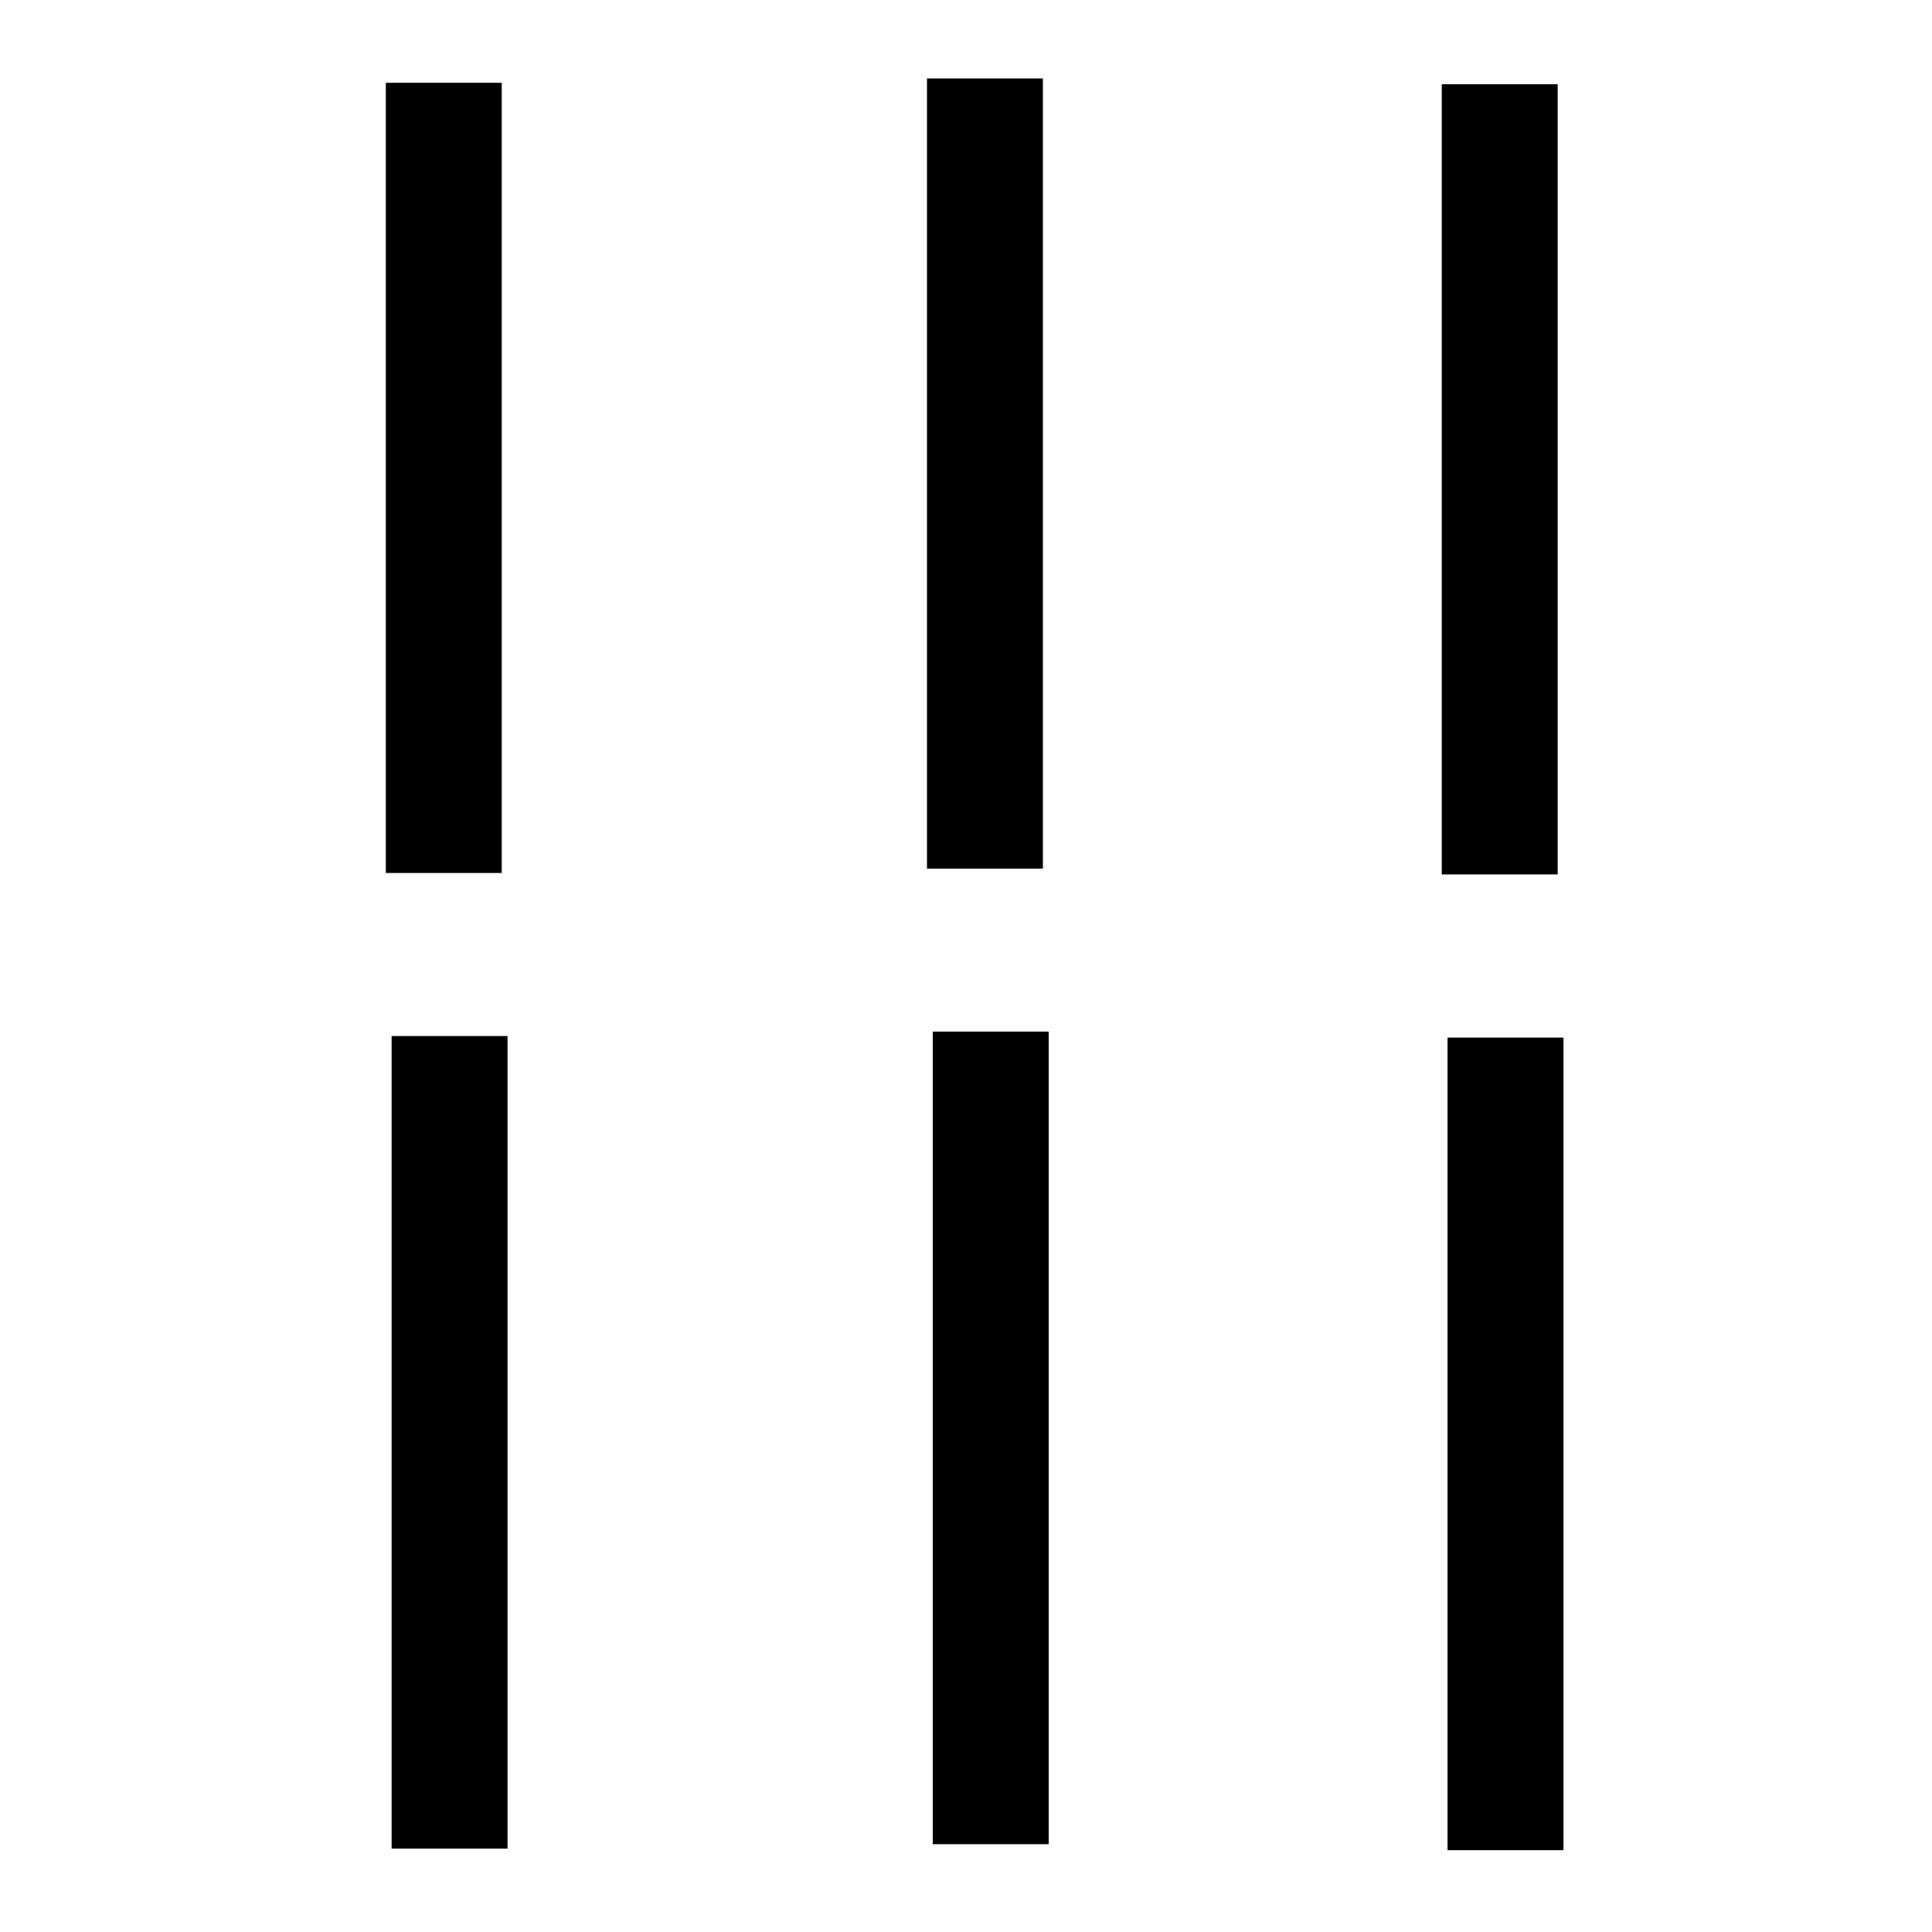
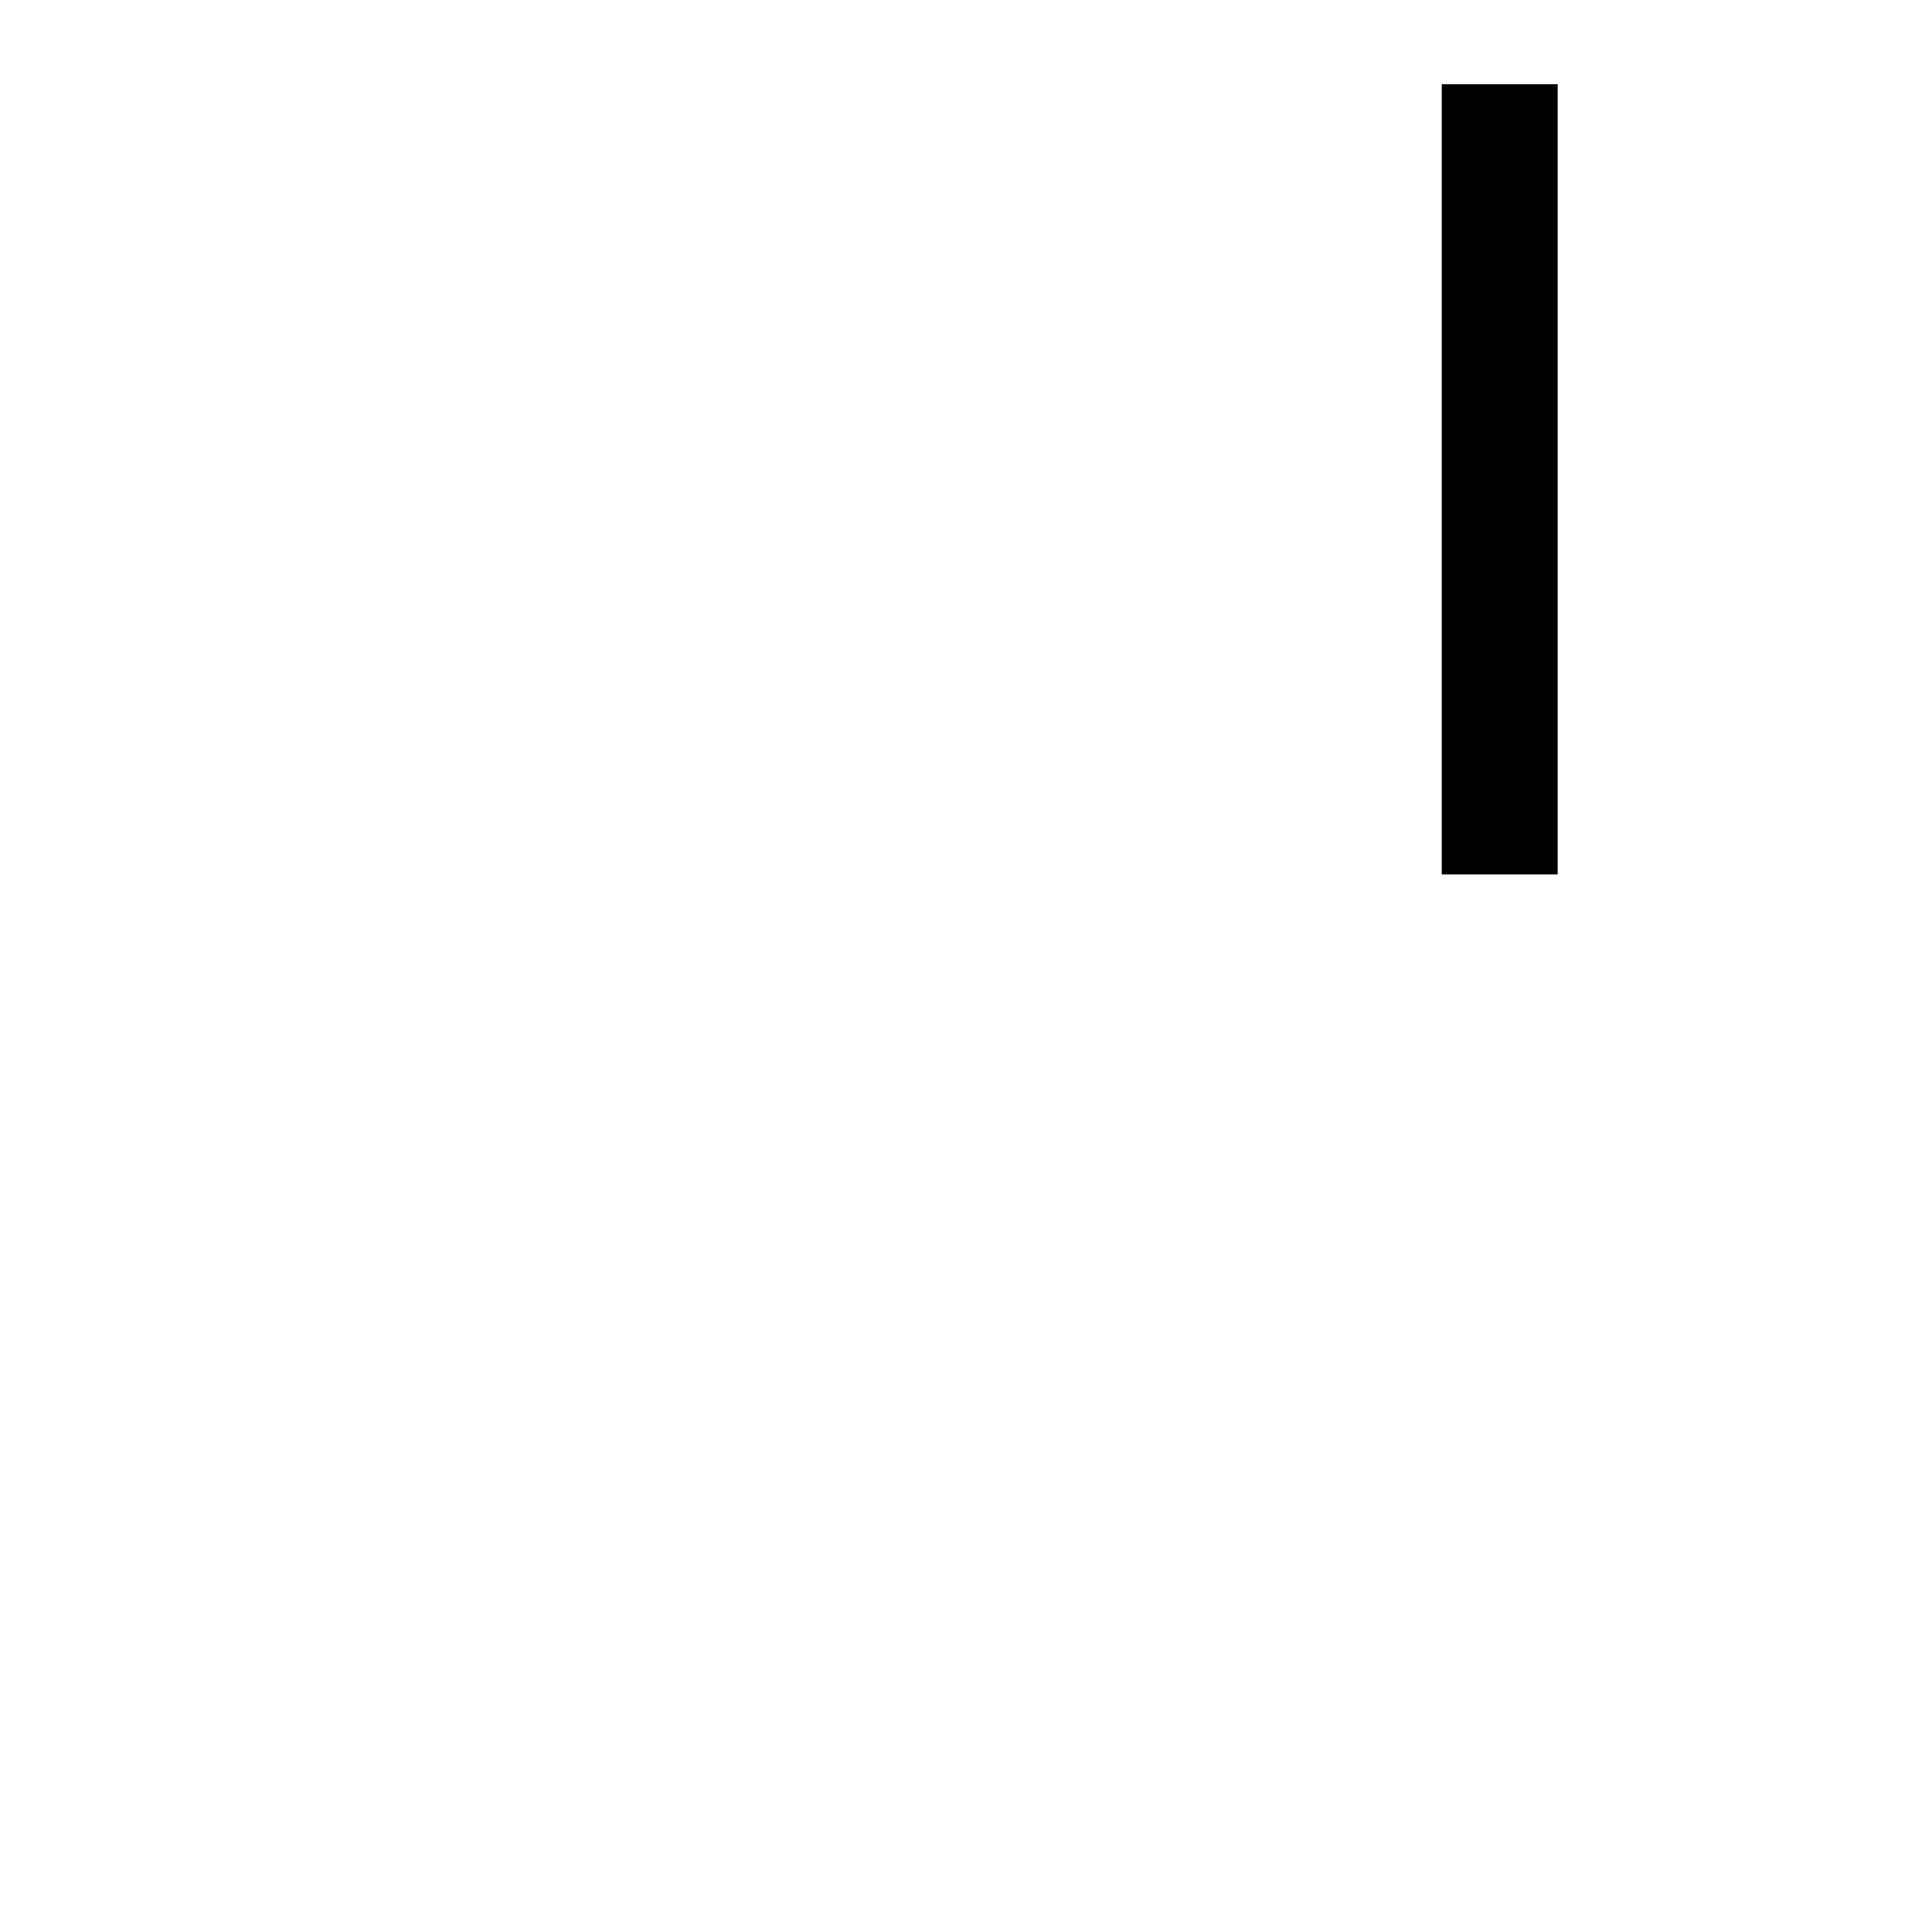
<svg xmlns="http://www.w3.org/2000/svg" xmlns:ns1="http://www.inkscape.org/namespaces/inkscape" xmlns:ns2="http://sodipodi.sourceforge.net/DTD/sodipodi-0.dtd" width="20mm" height="20mm" viewBox="0 0 20 20" version="1.1" id="svg8" ns1:version="0.92.4 (5da689c313, 2019-01-14)" ns2:docname="aegean-numeral-6.svg">
  <defs id="defs2" />
  <ns2:namedview id="base" pagecolor="#ffffff" bordercolor="#666666" borderopacity="1.0" ns1:pageopacity="0.0" ns1:pageshadow="2" ns1:zoom="7.9195959" ns1:cx="28.328873" ns1:cy="43.967087" ns1:document-units="mm" ns1:current-layer="layer1" showgrid="false" fit-margin-top="0" fit-margin-left="0" fit-margin-right="0" fit-margin-bottom="0" ns1:window-width="1278" ns1:window-height="1408" ns1:window-x="-7" ns1:window-y="0" ns1:window-maximized="0" ns1:snap-global="false" />
  <g ns1:label="Layer 1" ns1:groupmode="layer" id="layer1" transform="translate(-12.689,-88.214)">
-     <rect style="opacity:1;fill:#000000;fill-opacity:1;fill-rule:nonzero;stroke:none;stroke-width:6.607;stroke-linecap:round;stroke-linejoin:miter;stroke-miterlimit:12;stroke-dasharray:none;stroke-dashoffset:126.992;stroke-opacity:1;paint-order:stroke markers fill" id="rect816" width="1.2" height="8.18" x="16.683" y="89.071" />
-     <rect style="opacity:1;fill:#000000;fill-opacity:1;fill-rule:nonzero;stroke:none;stroke-width:6.607;stroke-linecap:round;stroke-linejoin:miter;stroke-miterlimit:12;stroke-dasharray:none;stroke-dashoffset:126.992;stroke-opacity:1;paint-order:stroke markers fill" id="rect816-7" width="1.2" height="8.18" x="22.285" y="89.026" />
    <rect style="opacity:1;fill:#000000;fill-opacity:1;fill-rule:nonzero;stroke:none;stroke-width:6.607;stroke-linecap:round;stroke-linejoin:miter;stroke-miterlimit:12;stroke-dasharray:none;stroke-dashoffset:126.992;stroke-opacity:1;paint-order:stroke markers fill" id="rect816-7-5" width="1.2" height="8.18" x="27.614" y="89.086" />
-     <rect style="opacity:1;fill:#000000;fill-opacity:1;fill-rule:nonzero;stroke:none;stroke-width:6.7;stroke-linecap:round;stroke-linejoin:miter;stroke-miterlimit:12;stroke-dasharray:none;stroke-dashoffset:126.992;stroke-opacity:1;paint-order:stroke markers fill" id="rect816-8" width="1.2" height="8.412" x="16.743" y="98.939" />
-     <rect style="opacity:1;fill:#000000;fill-opacity:1;fill-rule:nonzero;stroke:none;stroke-width:6.7;stroke-linecap:round;stroke-linejoin:miter;stroke-miterlimit:12;stroke-dasharray:none;stroke-dashoffset:126.992;stroke-opacity:1;paint-order:stroke markers fill" id="rect816-7-8" width="1.2" height="8.412" x="22.345" y="98.893" />
-     <rect style="opacity:1;fill:#000000;fill-opacity:1;fill-rule:nonzero;stroke:none;stroke-width:6.7;stroke-linecap:round;stroke-linejoin:miter;stroke-miterlimit:12;stroke-dasharray:none;stroke-dashoffset:126.992;stroke-opacity:1;paint-order:stroke markers fill" id="rect816-7-5-7" width="1.2" height="8.412" x="27.674" y="98.955" />
  </g>
</svg>